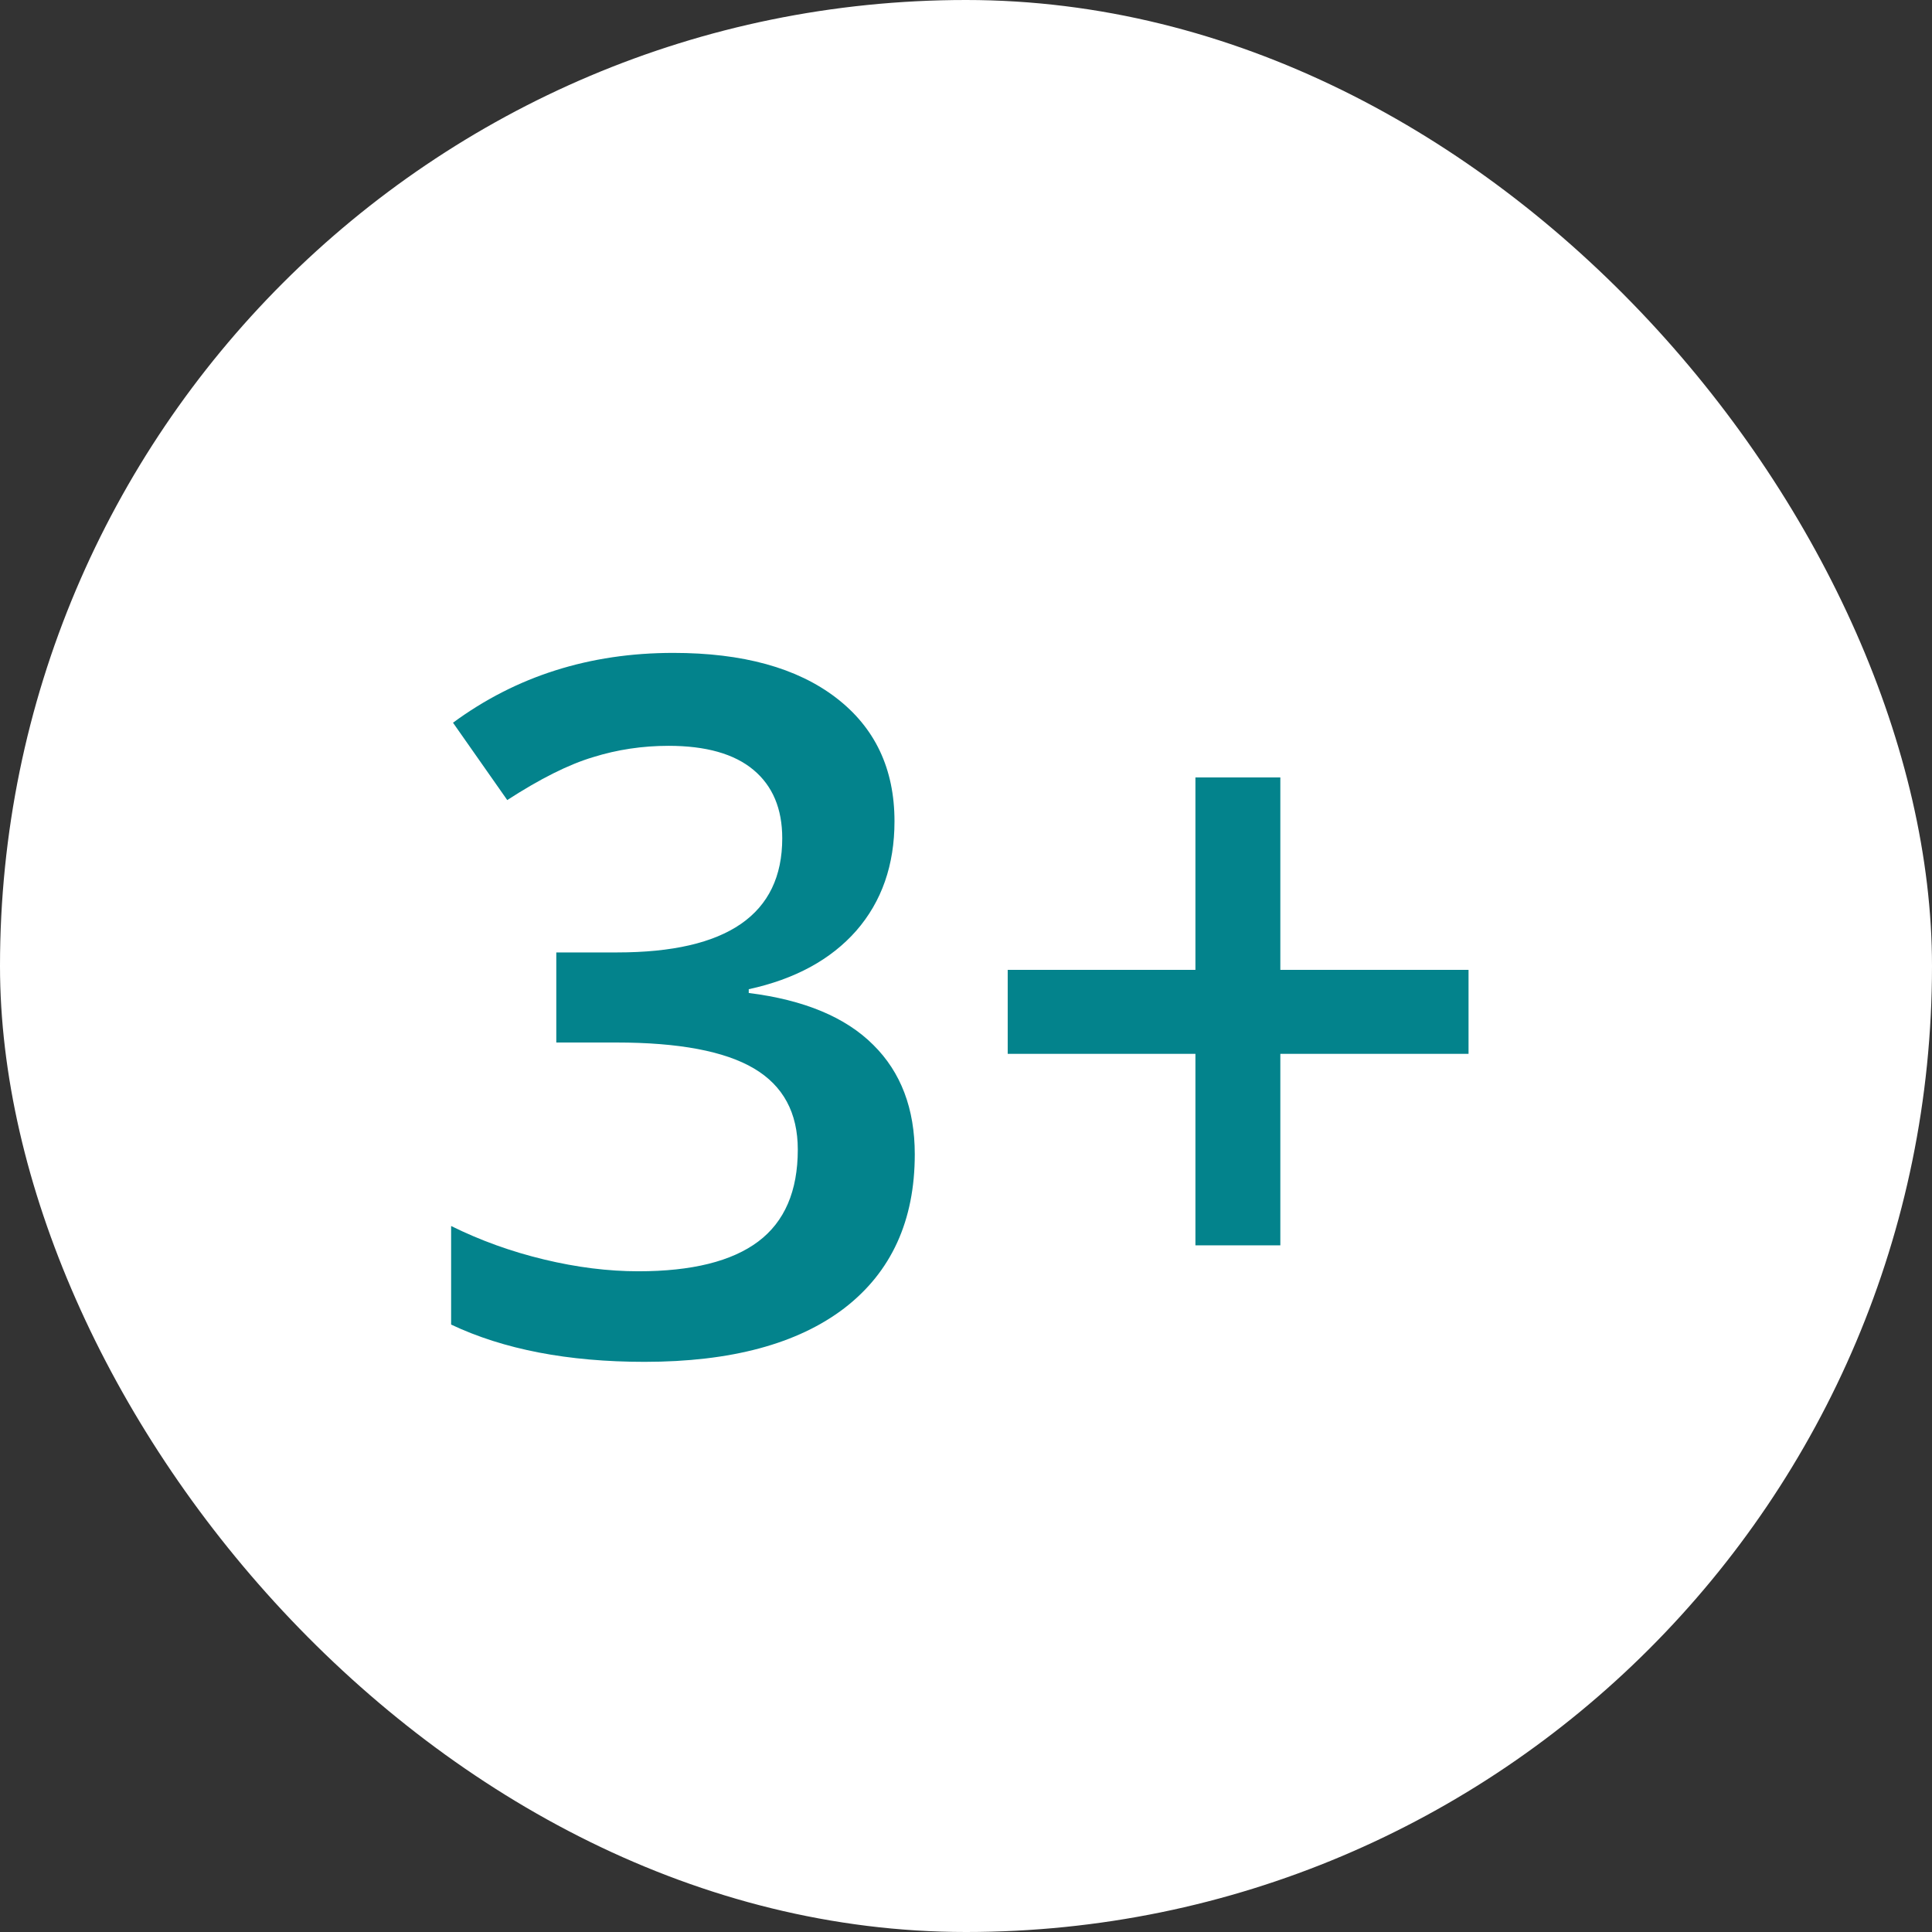
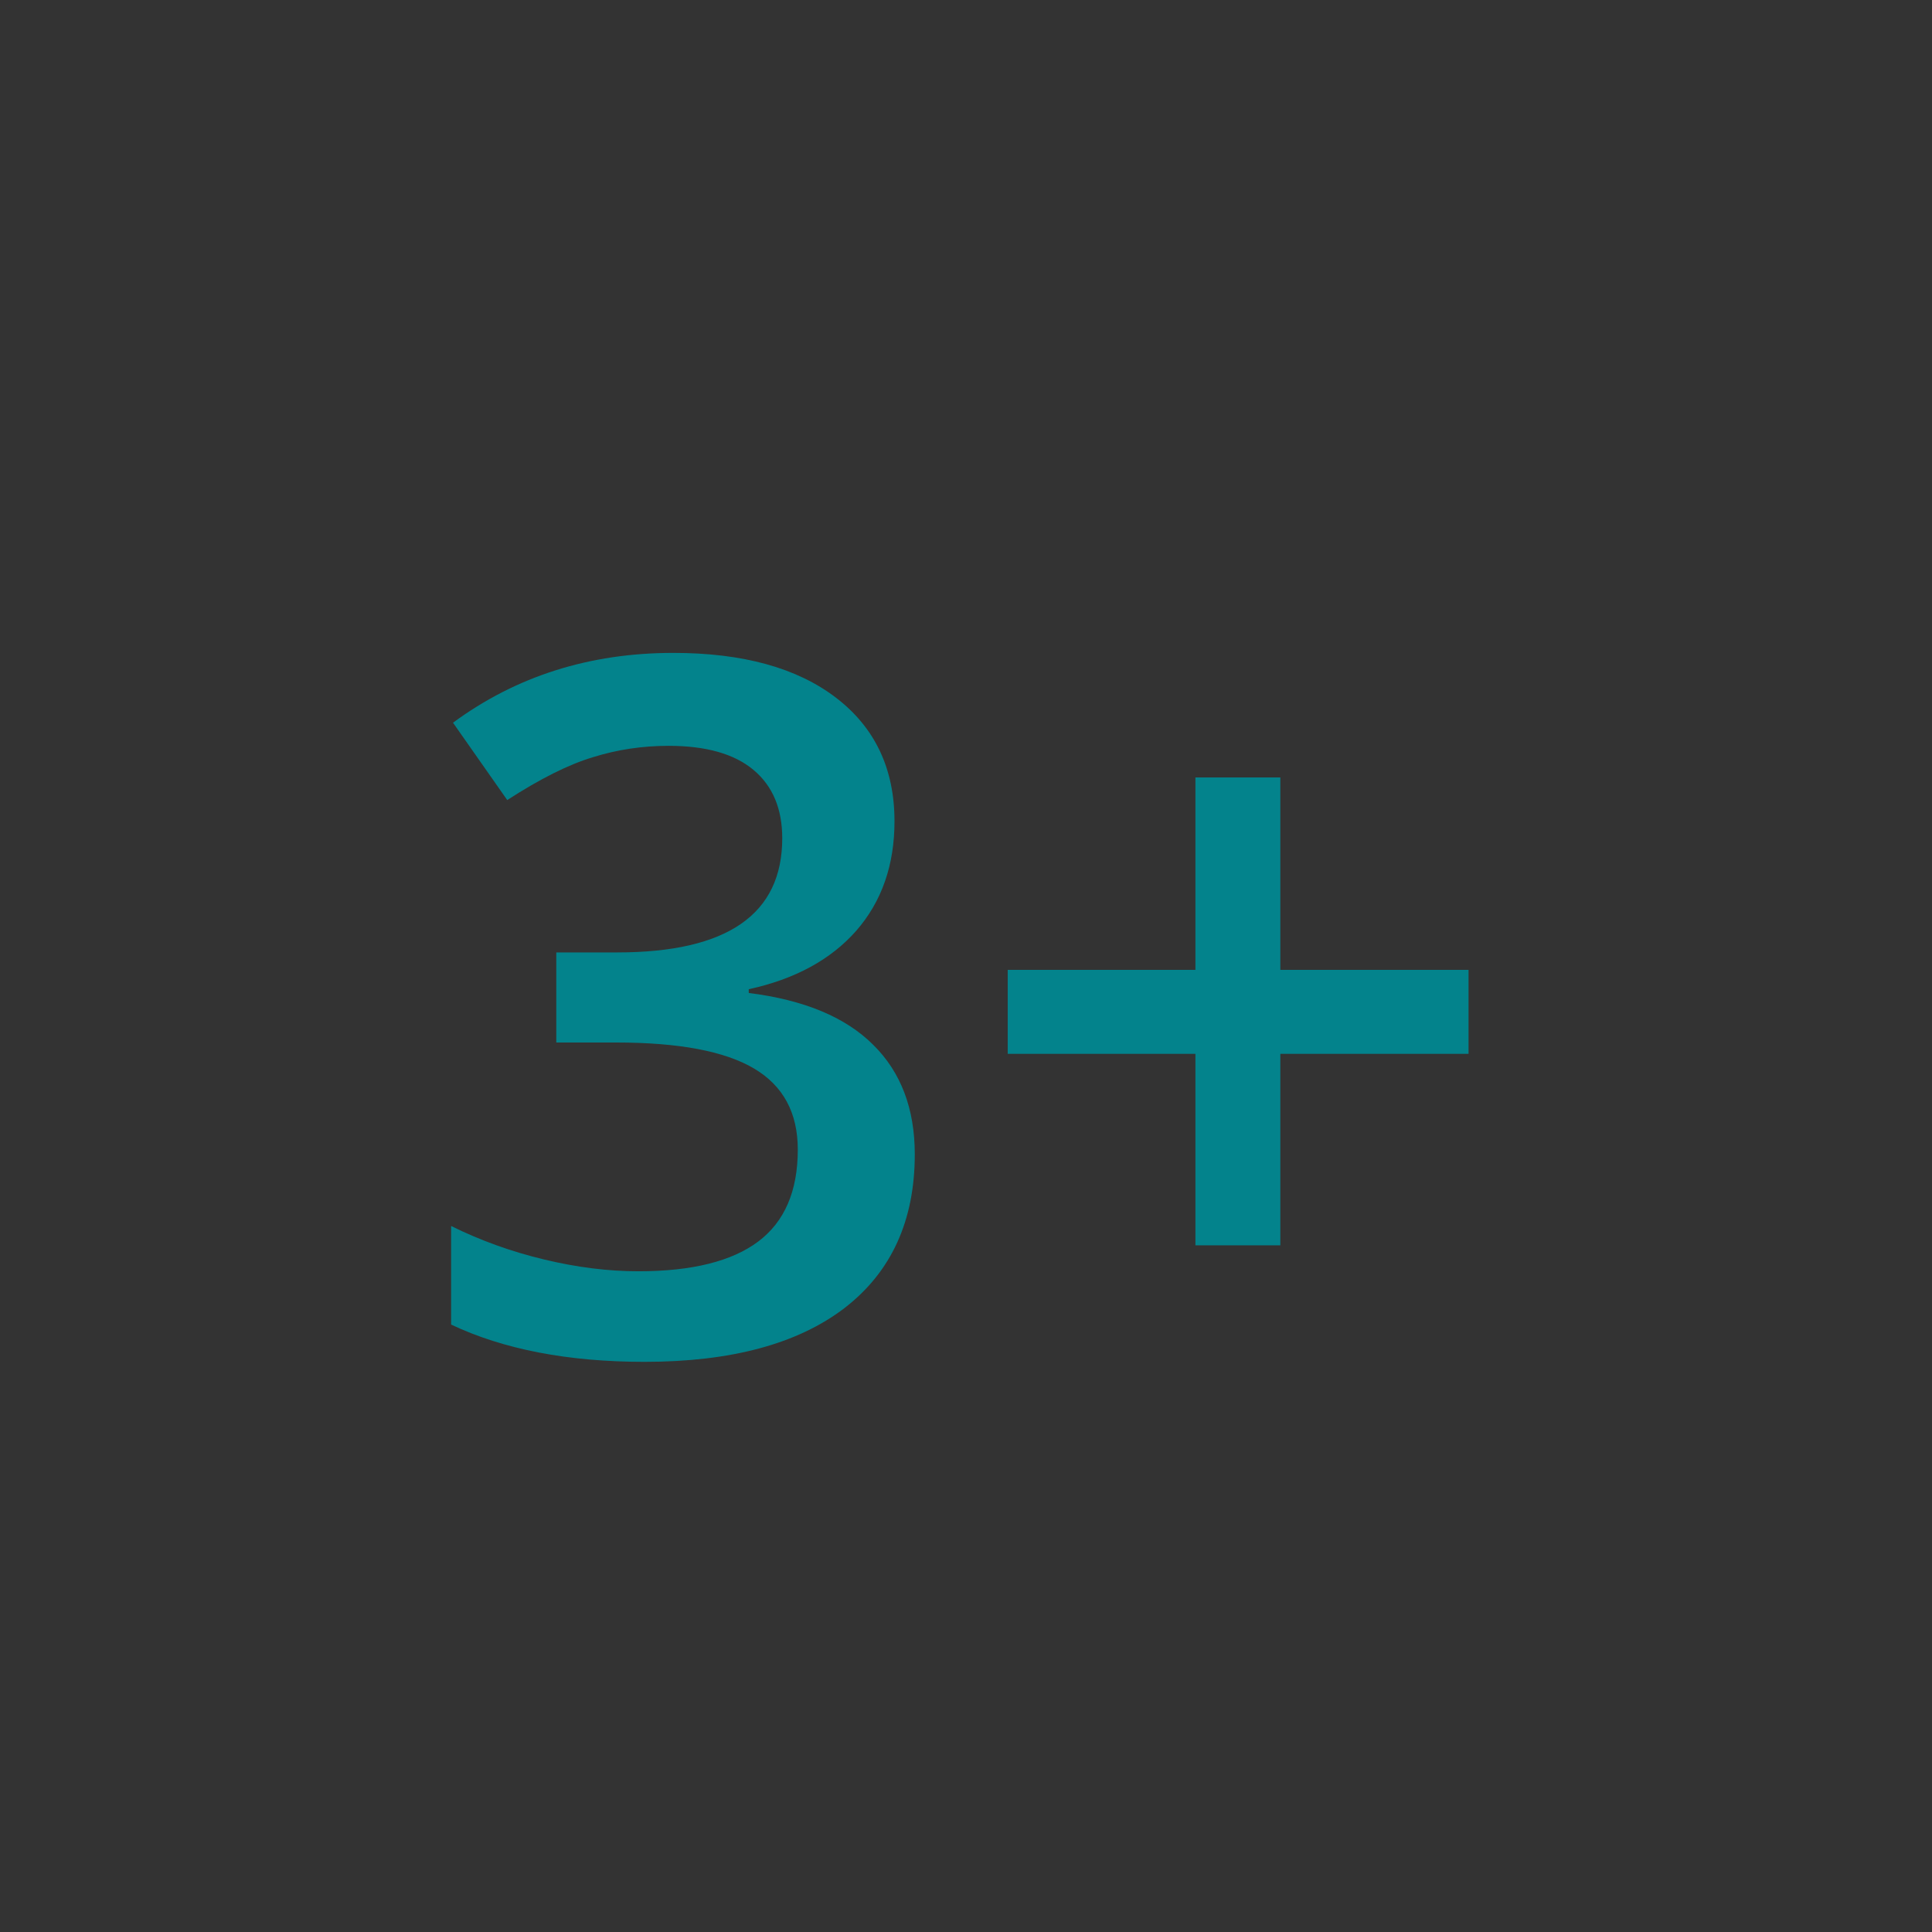
<svg xmlns="http://www.w3.org/2000/svg" width="80" height="80" viewBox="0 0 80 80" fill="none">
  <rect x="0" y="0" width="80" height="80" fill="#333333" stroke="none" />
-   <rect width="80" height="80" rx="40" fill="white" />
  <path d="M37.039 34.008C37.039 35.818 36.512 37.328 35.457 38.539C34.402 39.737 32.918 40.544 31.004 40.961V41.117C33.296 41.404 35.014 42.12 36.16 43.266C37.306 44.398 37.879 45.909 37.879 47.797C37.879 50.544 36.909 52.667 34.969 54.164C33.029 55.648 30.268 56.391 26.688 56.391C23.523 56.391 20.854 55.876 18.68 54.848V50.766C19.891 51.365 21.173 51.827 22.527 52.152C23.881 52.478 25.184 52.641 26.434 52.641C28.647 52.641 30.301 52.23 31.395 51.41C32.488 50.59 33.035 49.32 33.035 47.602C33.035 46.078 32.43 44.958 31.219 44.242C30.008 43.526 28.107 43.168 25.516 43.168H23.035V39.438H25.555C30.112 39.438 32.391 37.862 32.391 34.711C32.391 33.487 31.994 32.543 31.199 31.879C30.405 31.215 29.233 30.883 27.684 30.883C26.603 30.883 25.561 31.039 24.559 31.352C23.556 31.651 22.371 32.243 21.004 33.129L18.758 29.926C21.375 27.999 24.415 27.035 27.879 27.035C30.756 27.035 33.003 27.654 34.617 28.891C36.232 30.128 37.039 31.833 37.039 34.008ZM49.5 43.637H41.727V40.16H49.5V32.191H53.016V40.16H60.809V43.637H53.016V51.566H49.5V43.637Z" fill="#03838C" />
</svg>